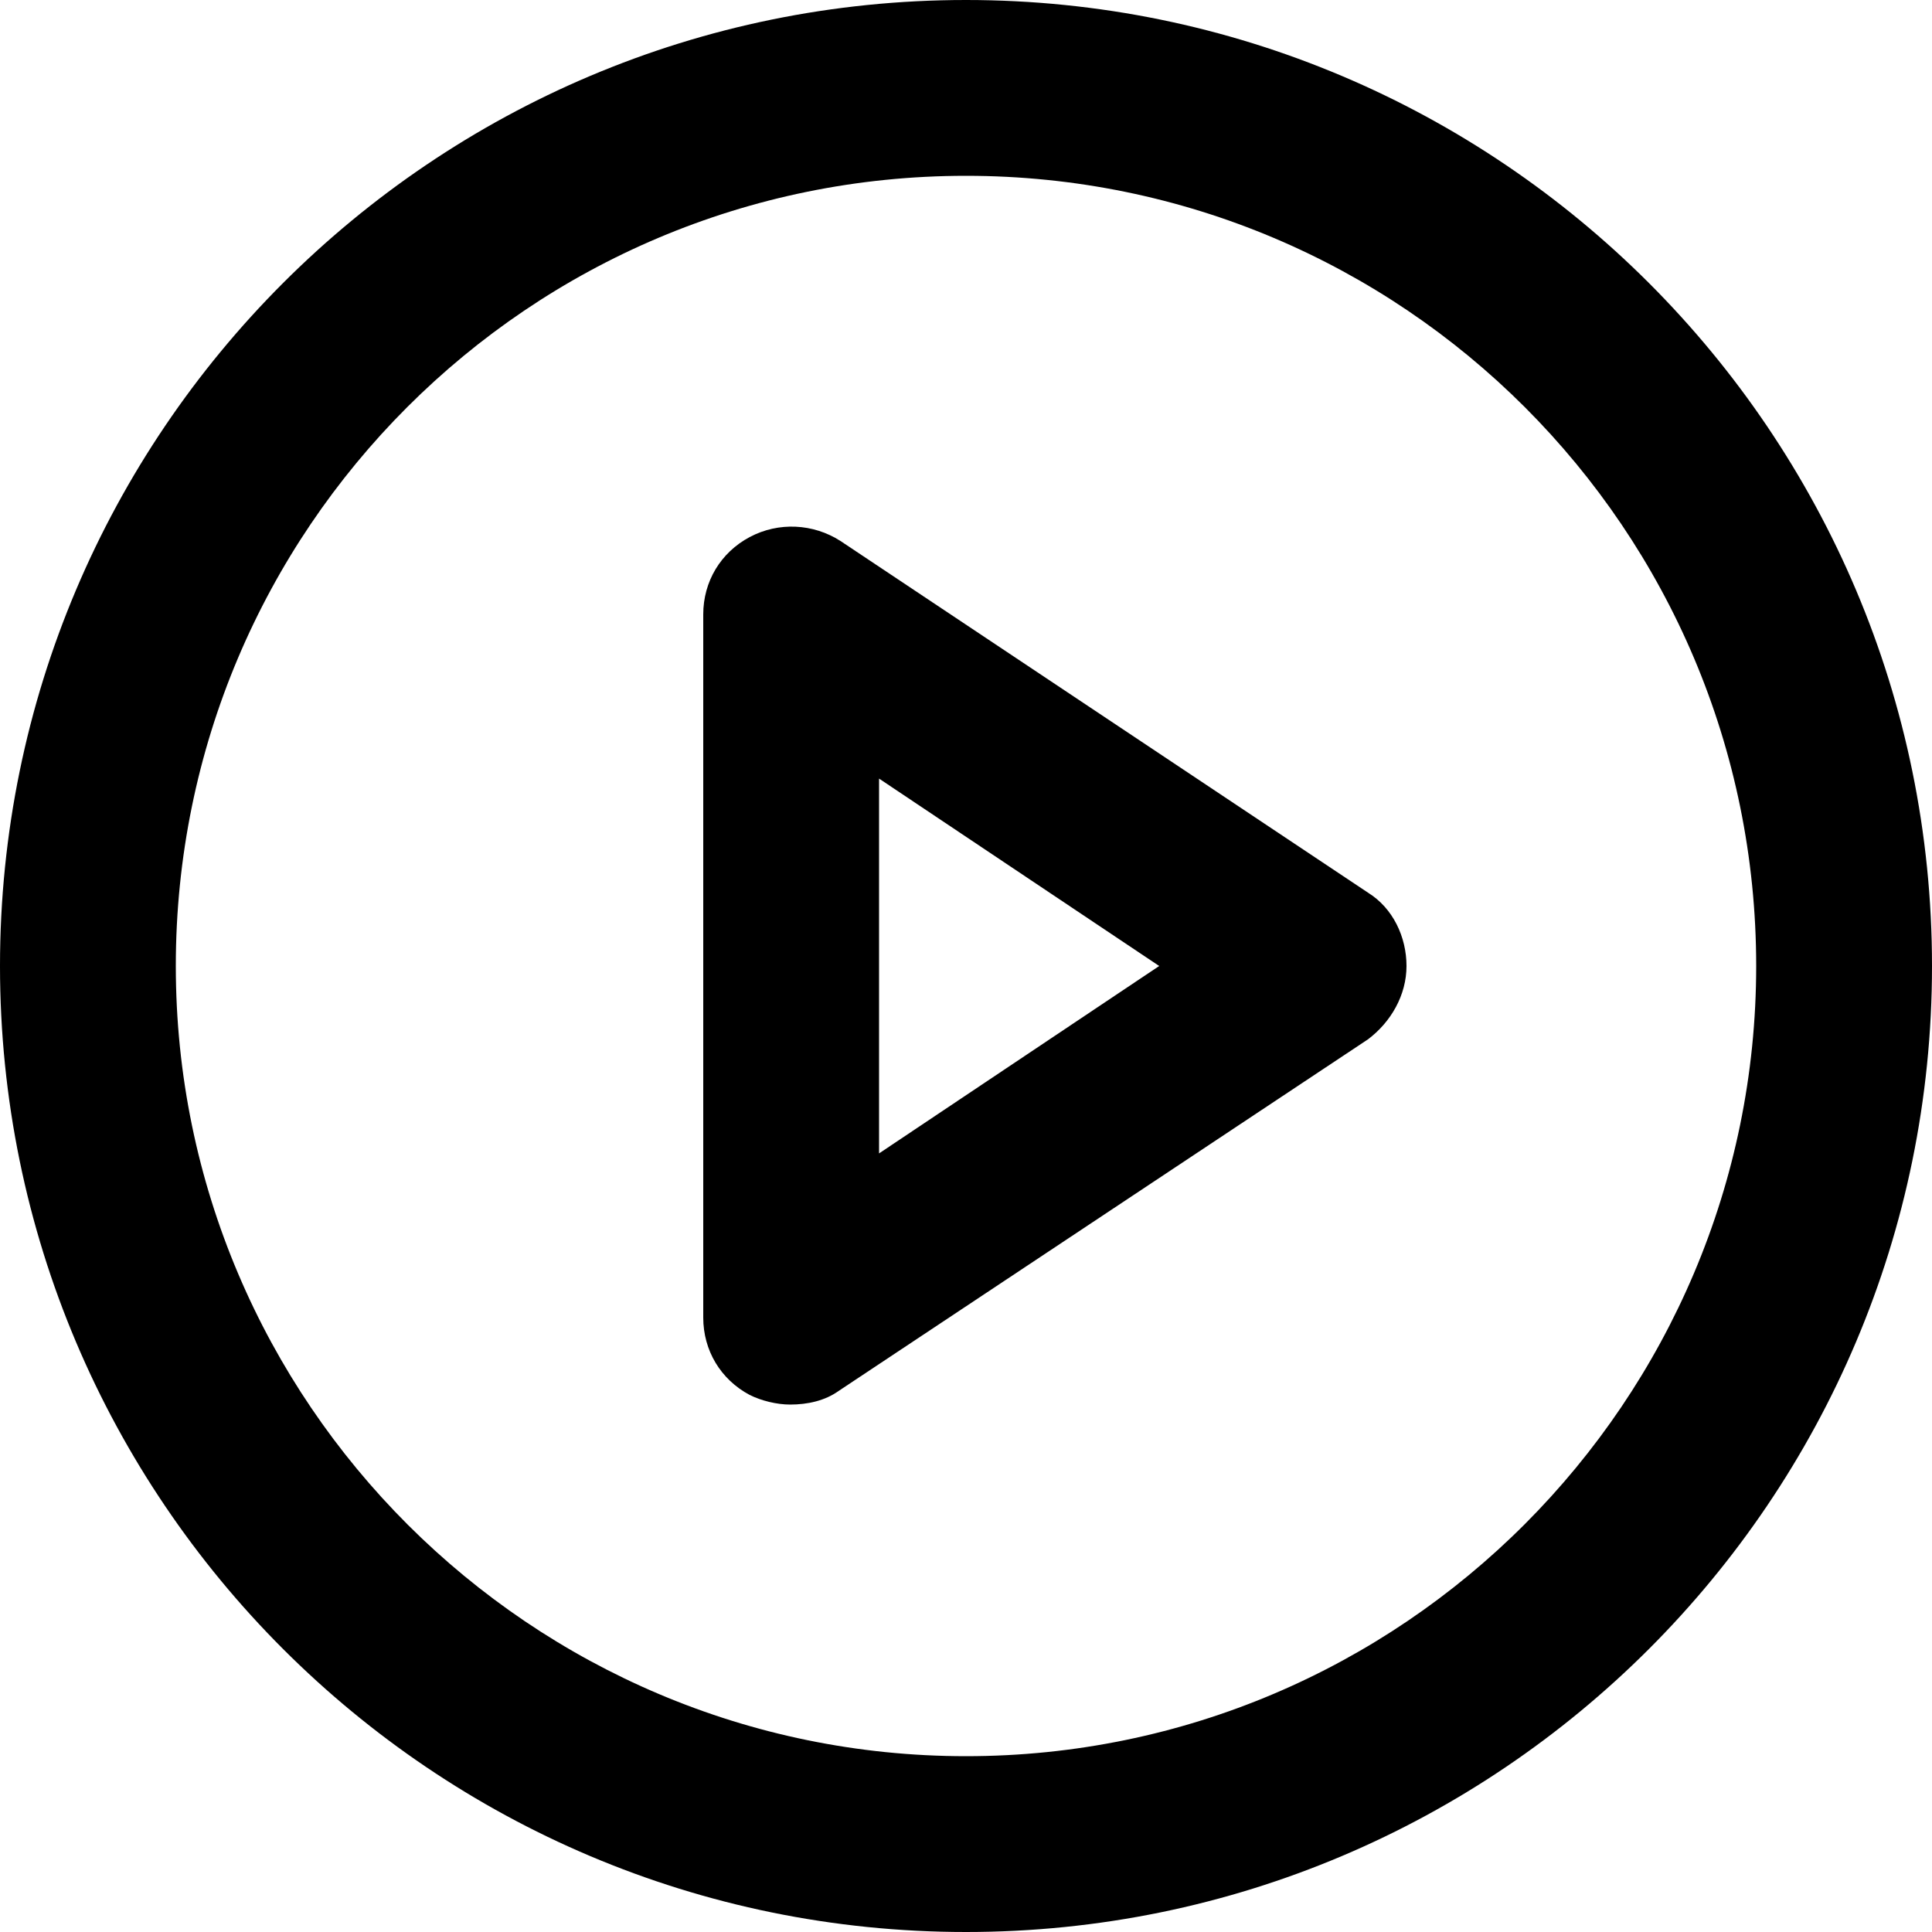
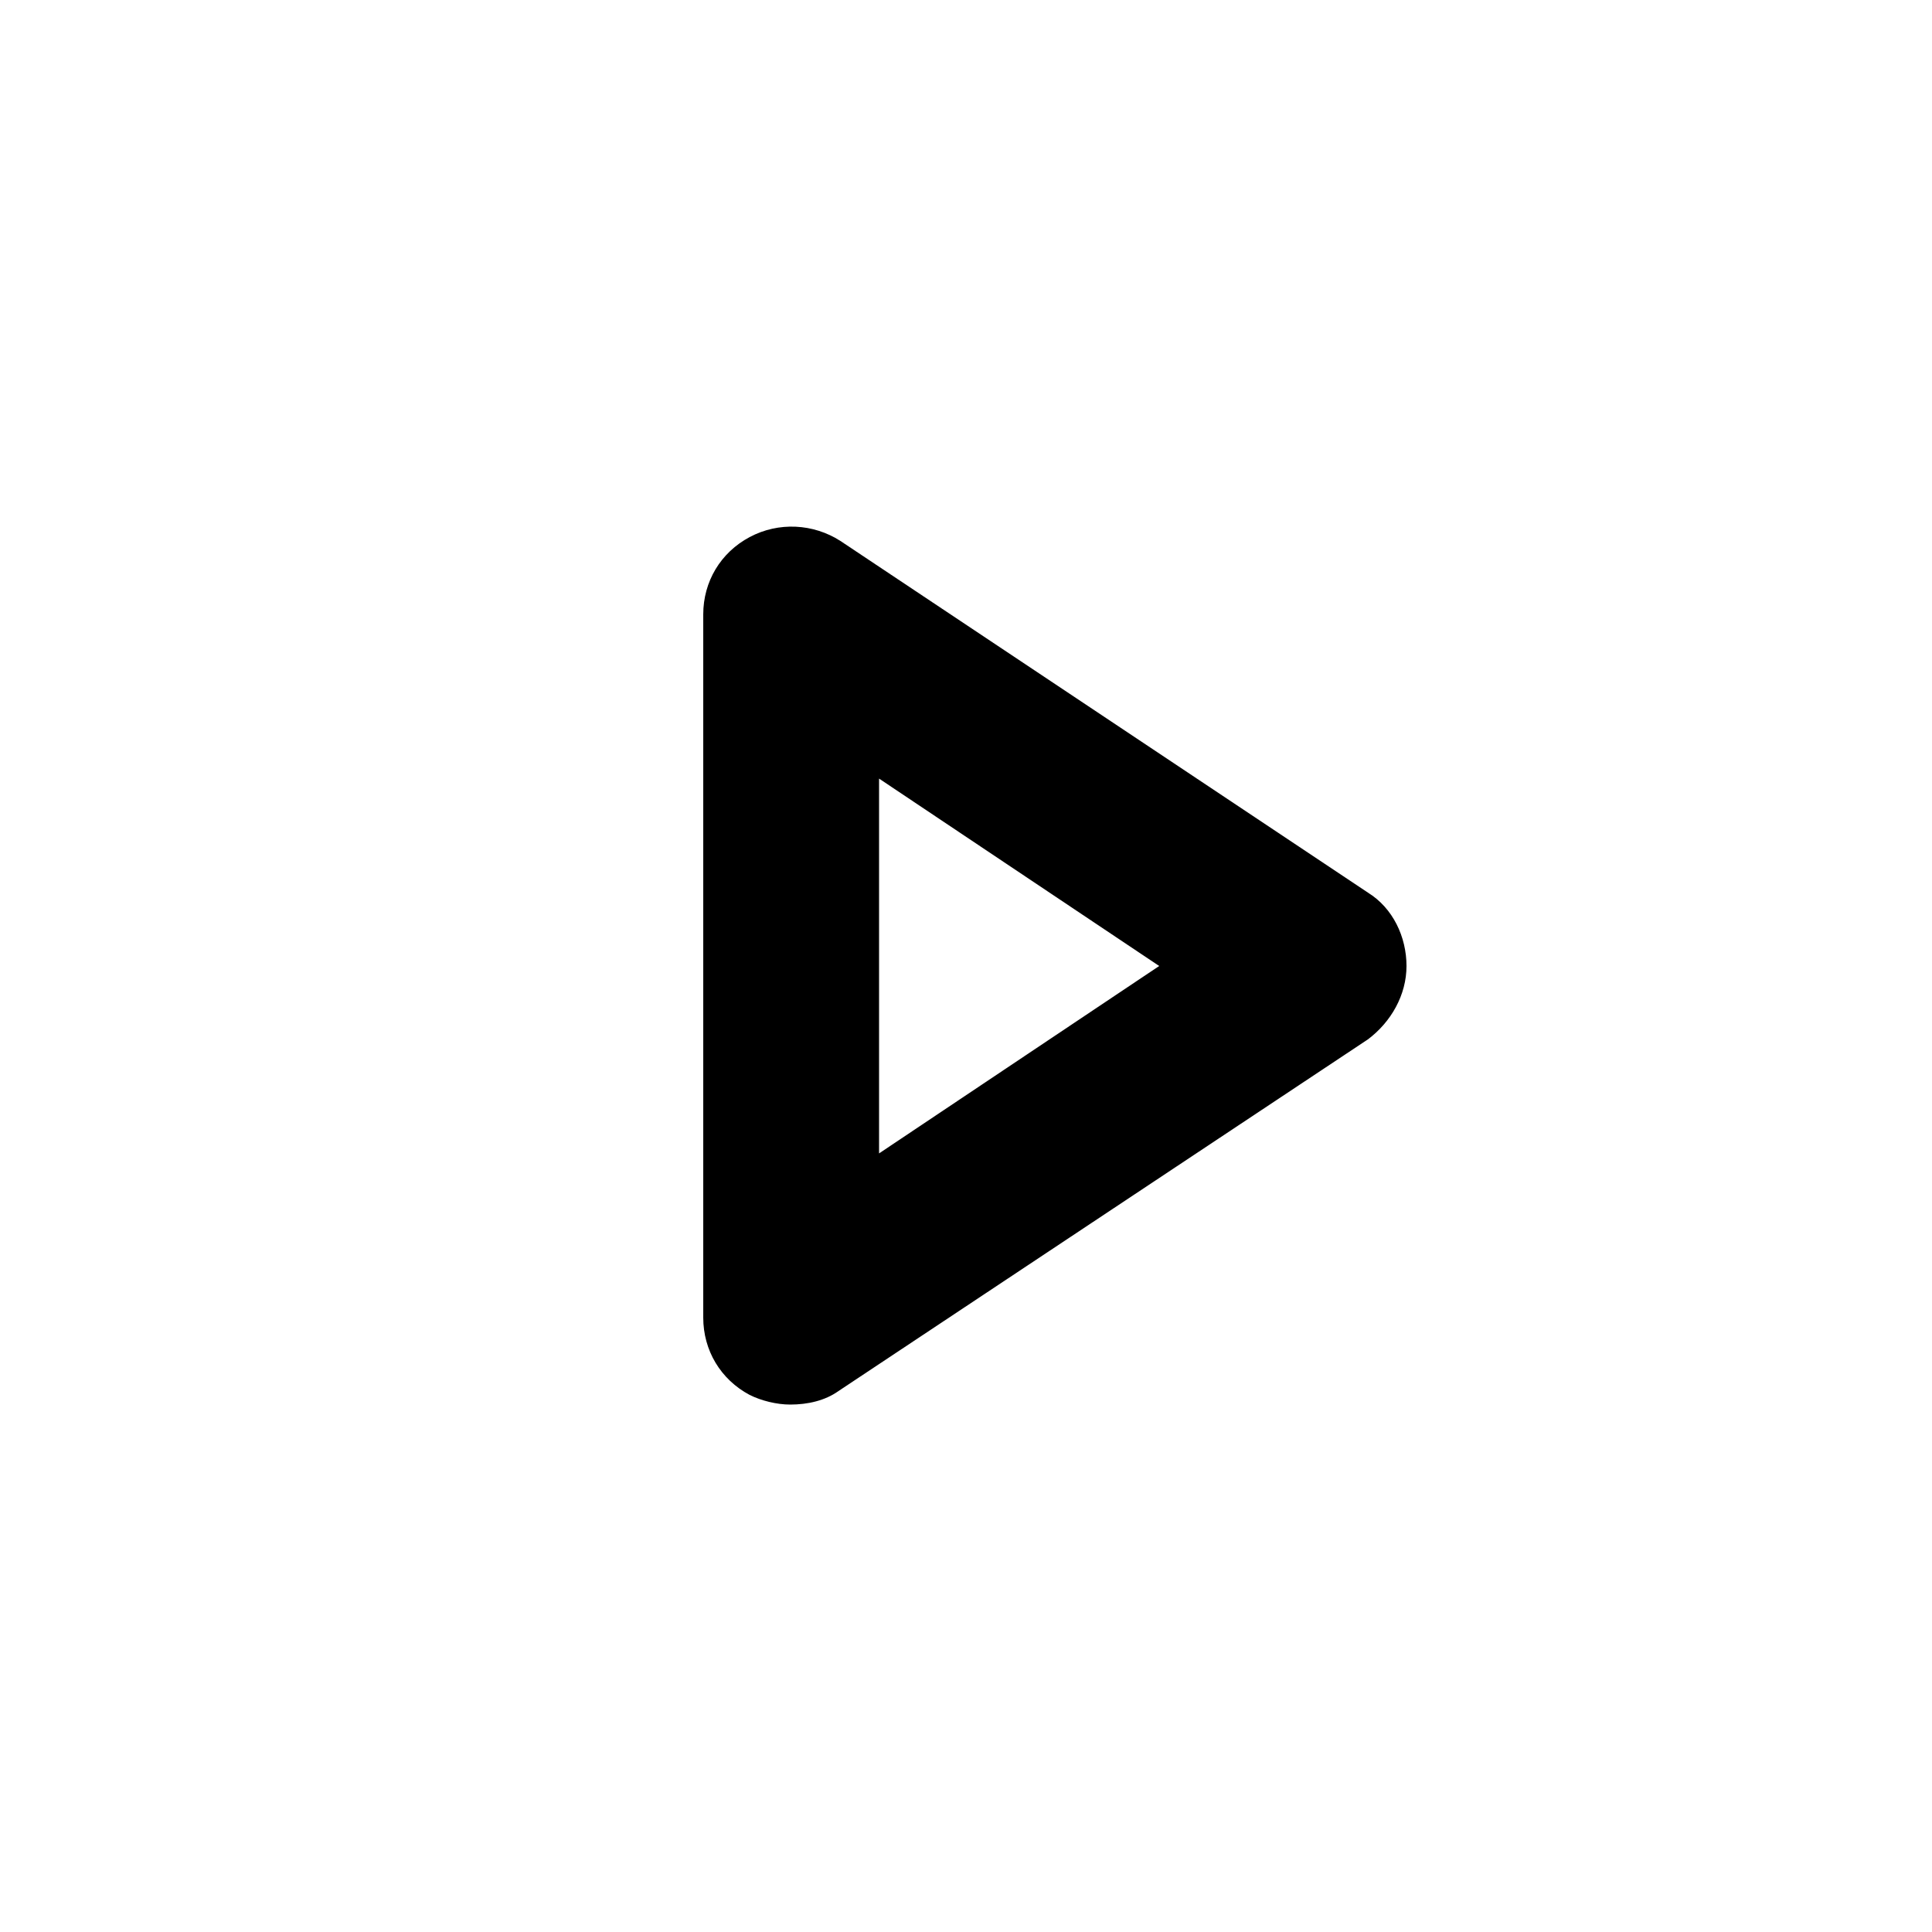
<svg xmlns="http://www.w3.org/2000/svg" version="1.1" id="Calque_1" x="0px" y="0px" viewBox="0 0 100 100" style="enable-background:new 0 0 100 100;" xml:space="preserve">
-   <path d="M50,100C22.4,100,0,77.6,0,50S22.4,0,50,0s50,22.4,50,50S77.6,100,50,100z M50,9.1C27.4,9.1,9.1,27.4,9.1,50  c0,22.6,18.4,40.9,40.9,40.9c22.6,0,40.9-18.4,40.9-40.9C90.9,27.4,72.6,9.1,50,9.1z" />
  <path d="M40.9,72.7c-0.7,0-1.5-0.2-2.1-0.5c-1.5-0.8-2.4-2.3-2.4-4V31.8c0-1.7,0.9-3.2,2.4-4c1.5-0.8,3.3-0.7,4.7,0.2l27.3,18.2  c1.3,0.8,2,2.3,2,3.8s-0.8,2.9-2,3.8L43.4,72C42.7,72.5,41.8,72.7,40.9,72.7z M45.5,40.3v19.4L60,50L45.5,40.3z" />
</svg>